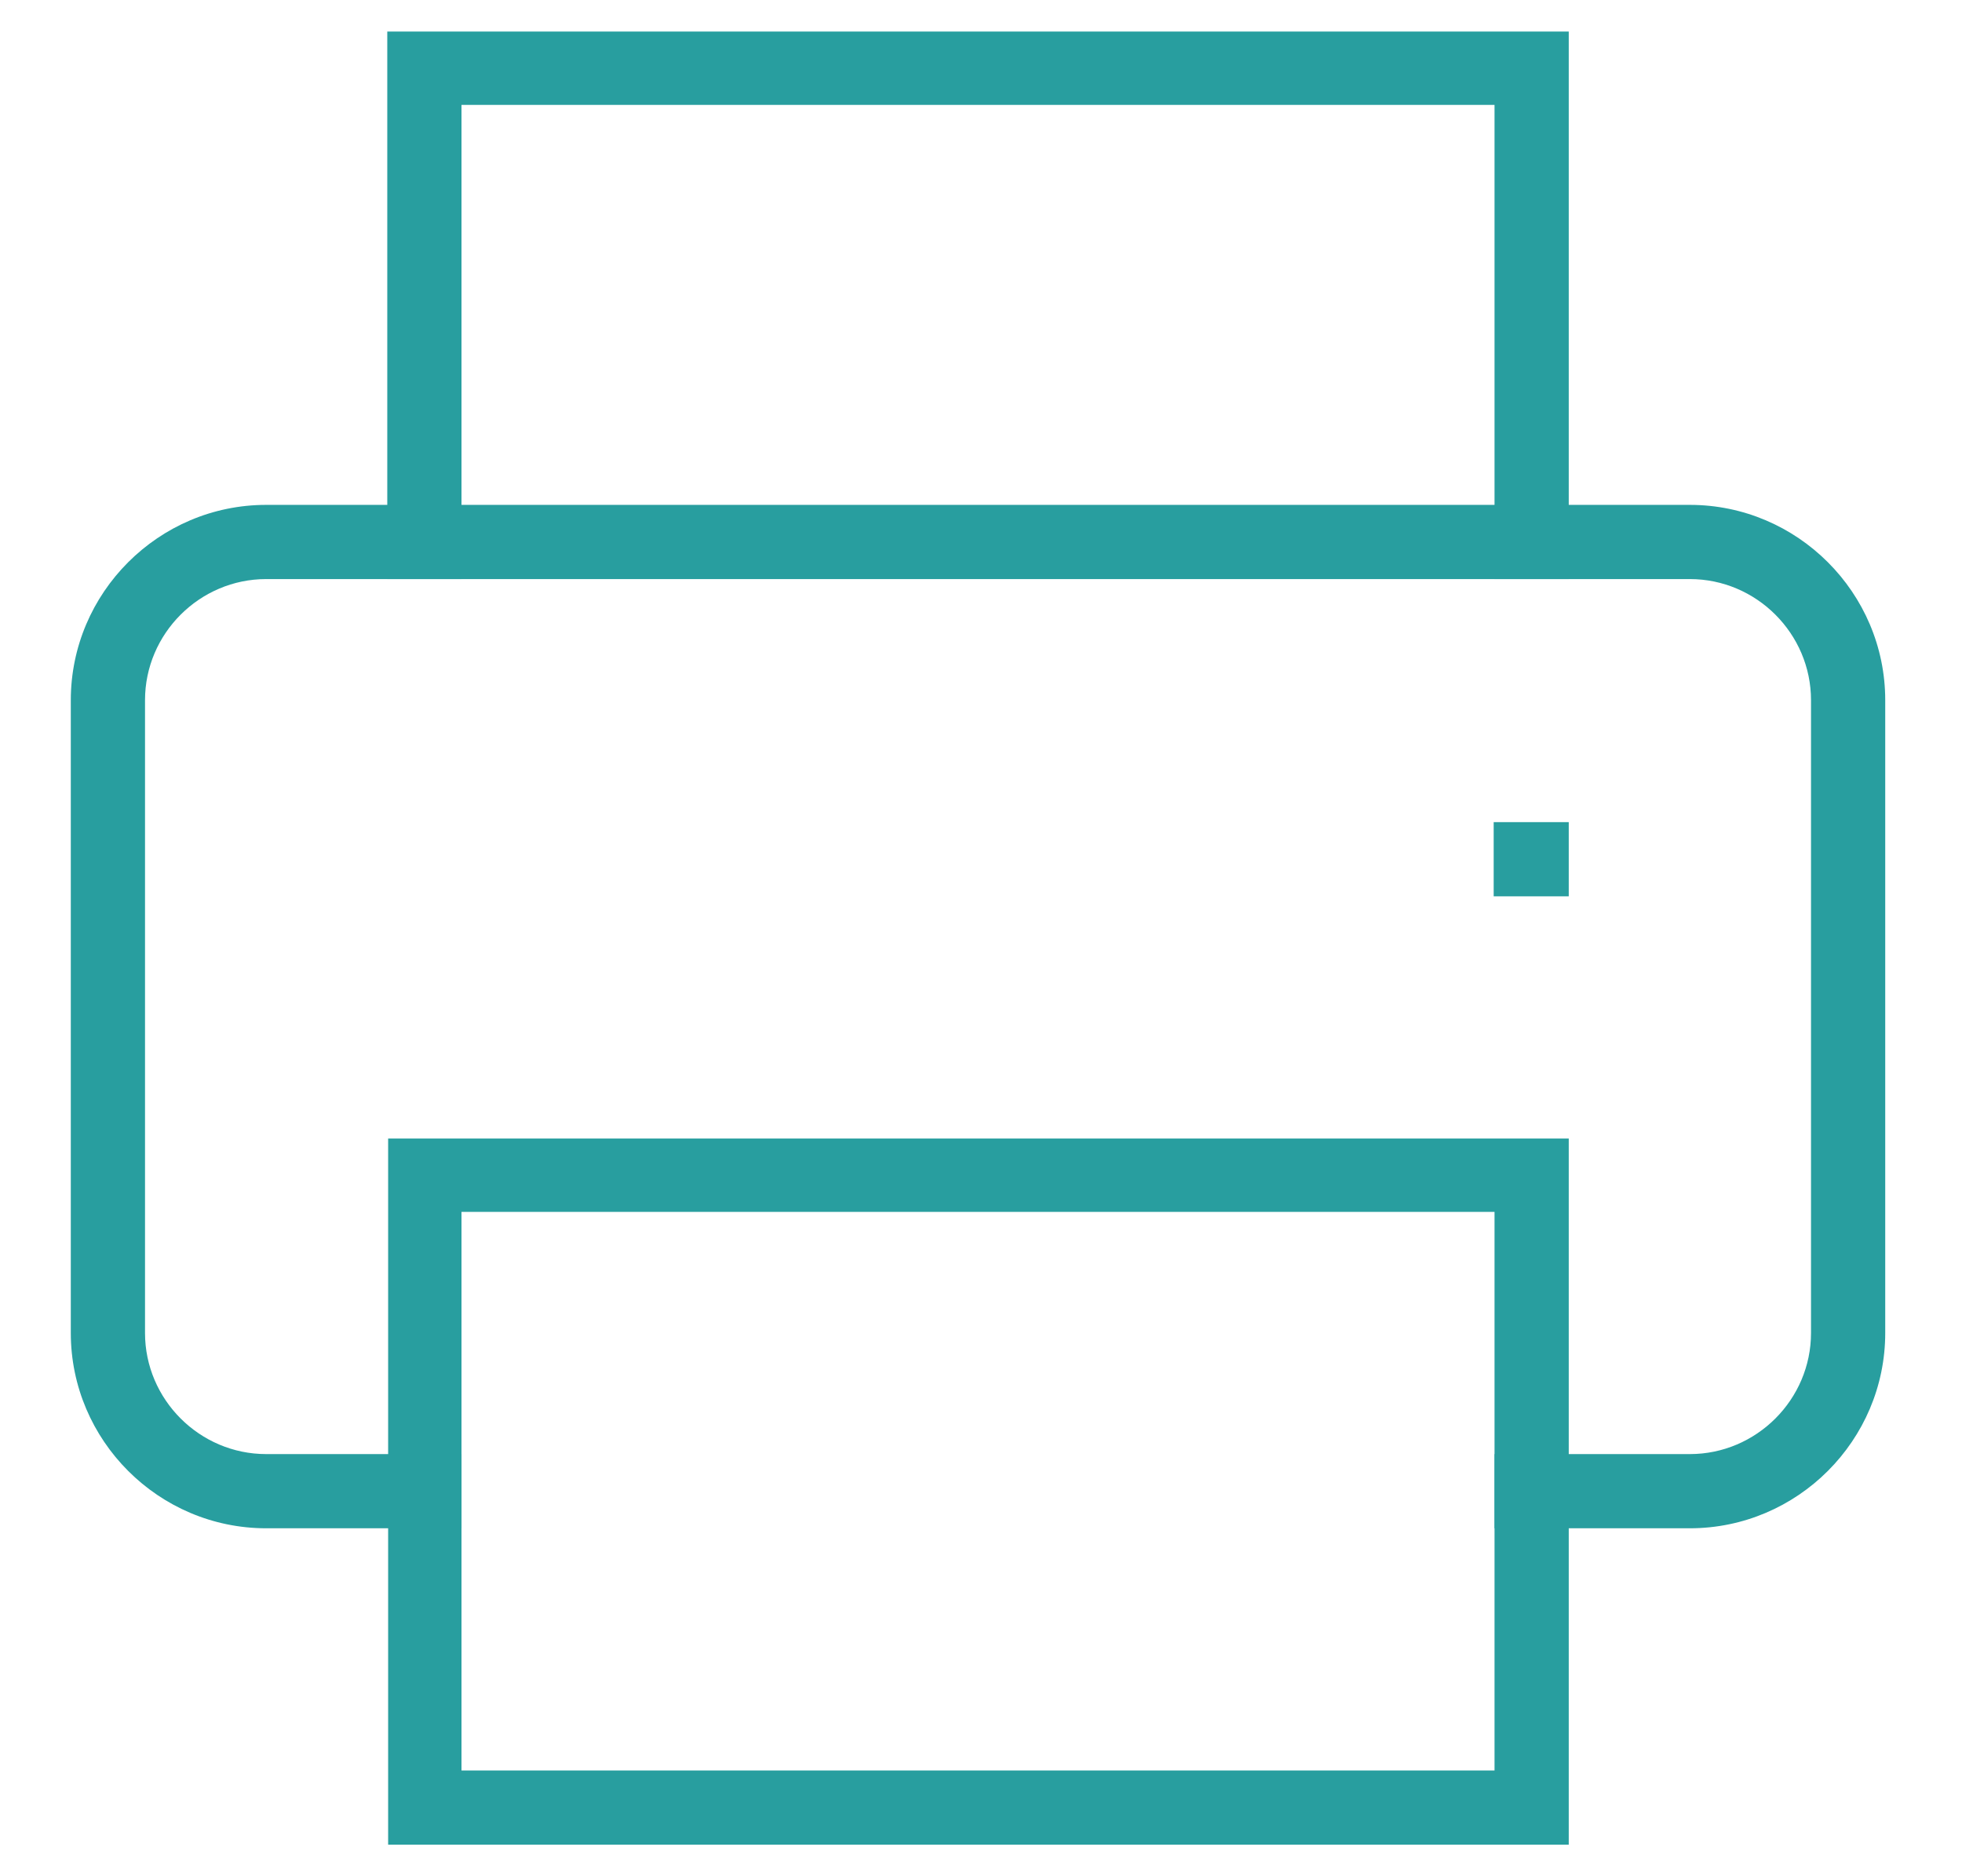
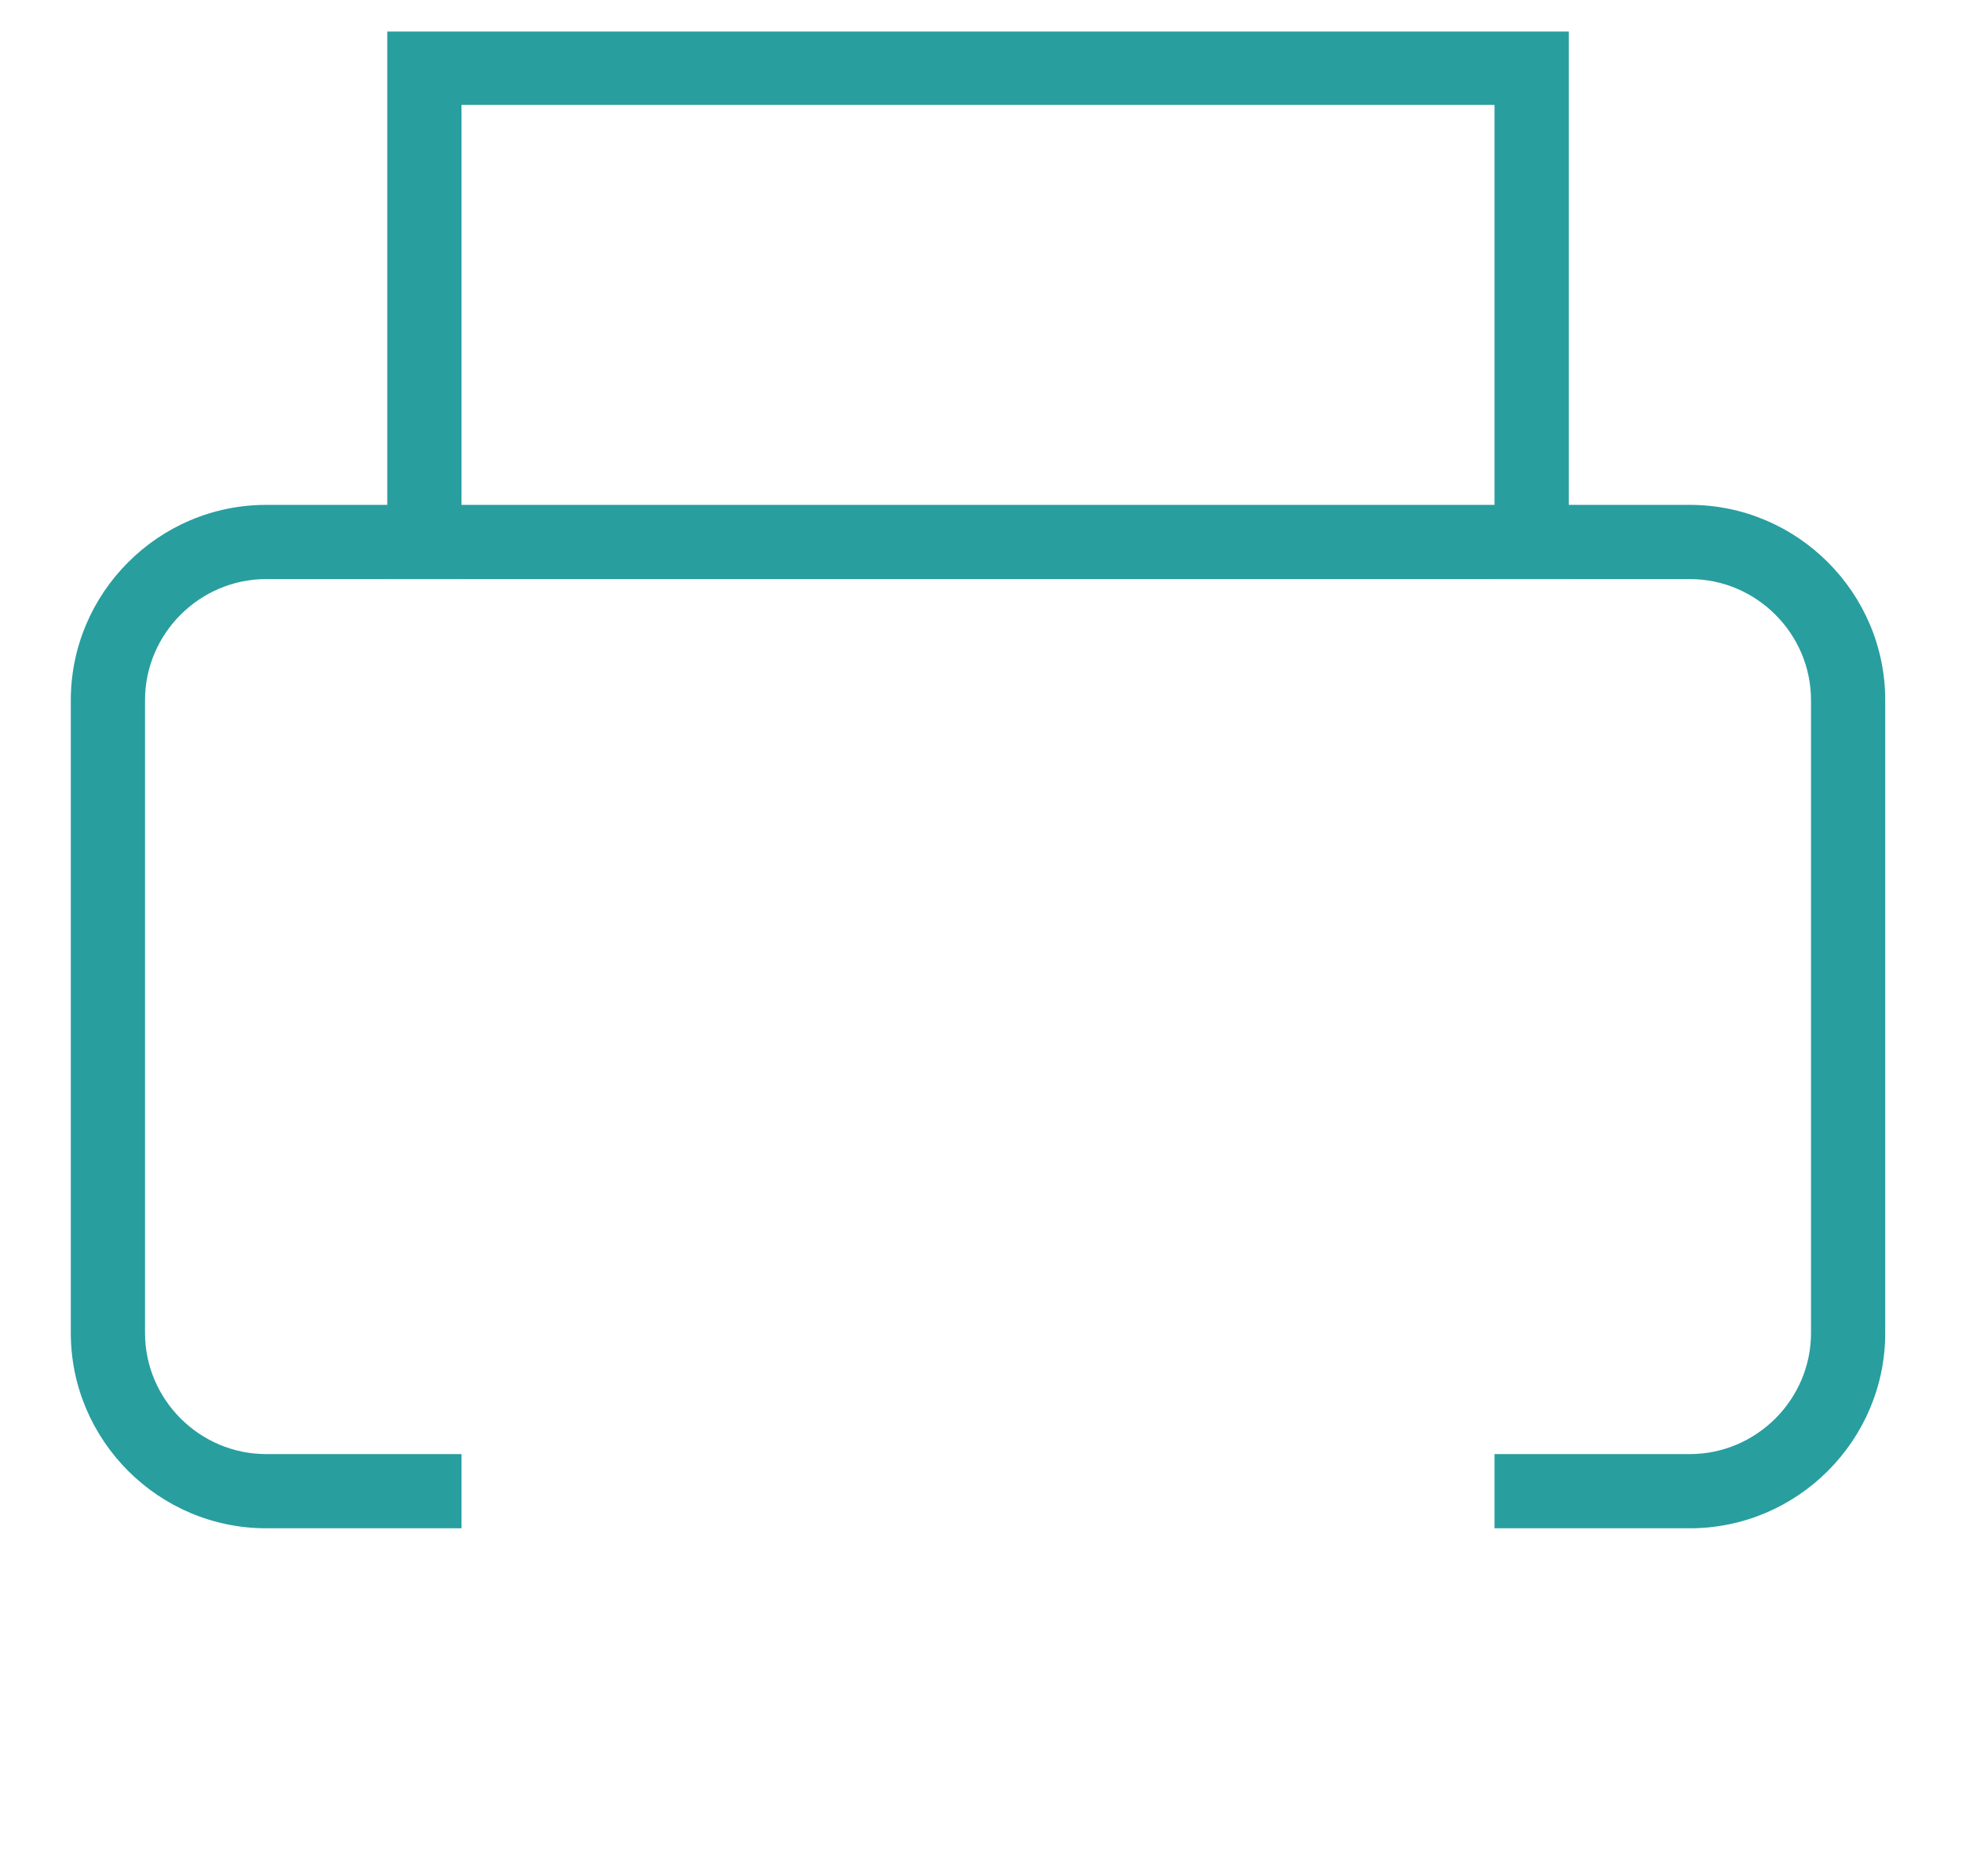
<svg xmlns="http://www.w3.org/2000/svg" width="23" height="22" viewBox="0 0 23 22" fill="none">
  <g id="Web/38">
    <path id="Vector" d="M18.39 6.79H17.52V1.23H5.41V6.79H4.54V0.37H18.39V6.79Z" fill="#289E9F" />
    <path id="Vector_2" d="M19.81 17.92H17.52V17.05H19.81C20.59 17.05 21.23 16.41 21.23 15.63V8.21C21.23 7.43 20.59 6.79 19.81 6.79H3.12C2.34 6.79 1.7 7.43 1.7 8.21V15.63C1.7 16.41 2.34 17.05 3.12 17.05H5.41V17.92H3.12C1.86 17.92 0.83 16.89 0.83 15.63V8.21C0.83 6.95 1.86 5.92 3.12 5.92H19.81C21.07 5.92 22.1 6.95 22.1 8.21V15.63C22.1 16.89 21.07 17.92 19.81 17.92Z" fill="#289E9F" />
-     <path id="Vector_3" d="M18.39 21.63H4.55V13.35H18.39V21.63ZM5.41 20.76H17.52V14.21H5.41V20.76Z" fill="#289E9F" />
-     <path id="Vector_4" d="M18.39 9.64H17.51V10.51H18.39V9.64Z" fill="#289E9F" />
+     <path id="Vector_4" d="M18.39 9.64H17.51V10.51V9.64Z" fill="#289E9F" />
  </g>
</svg>